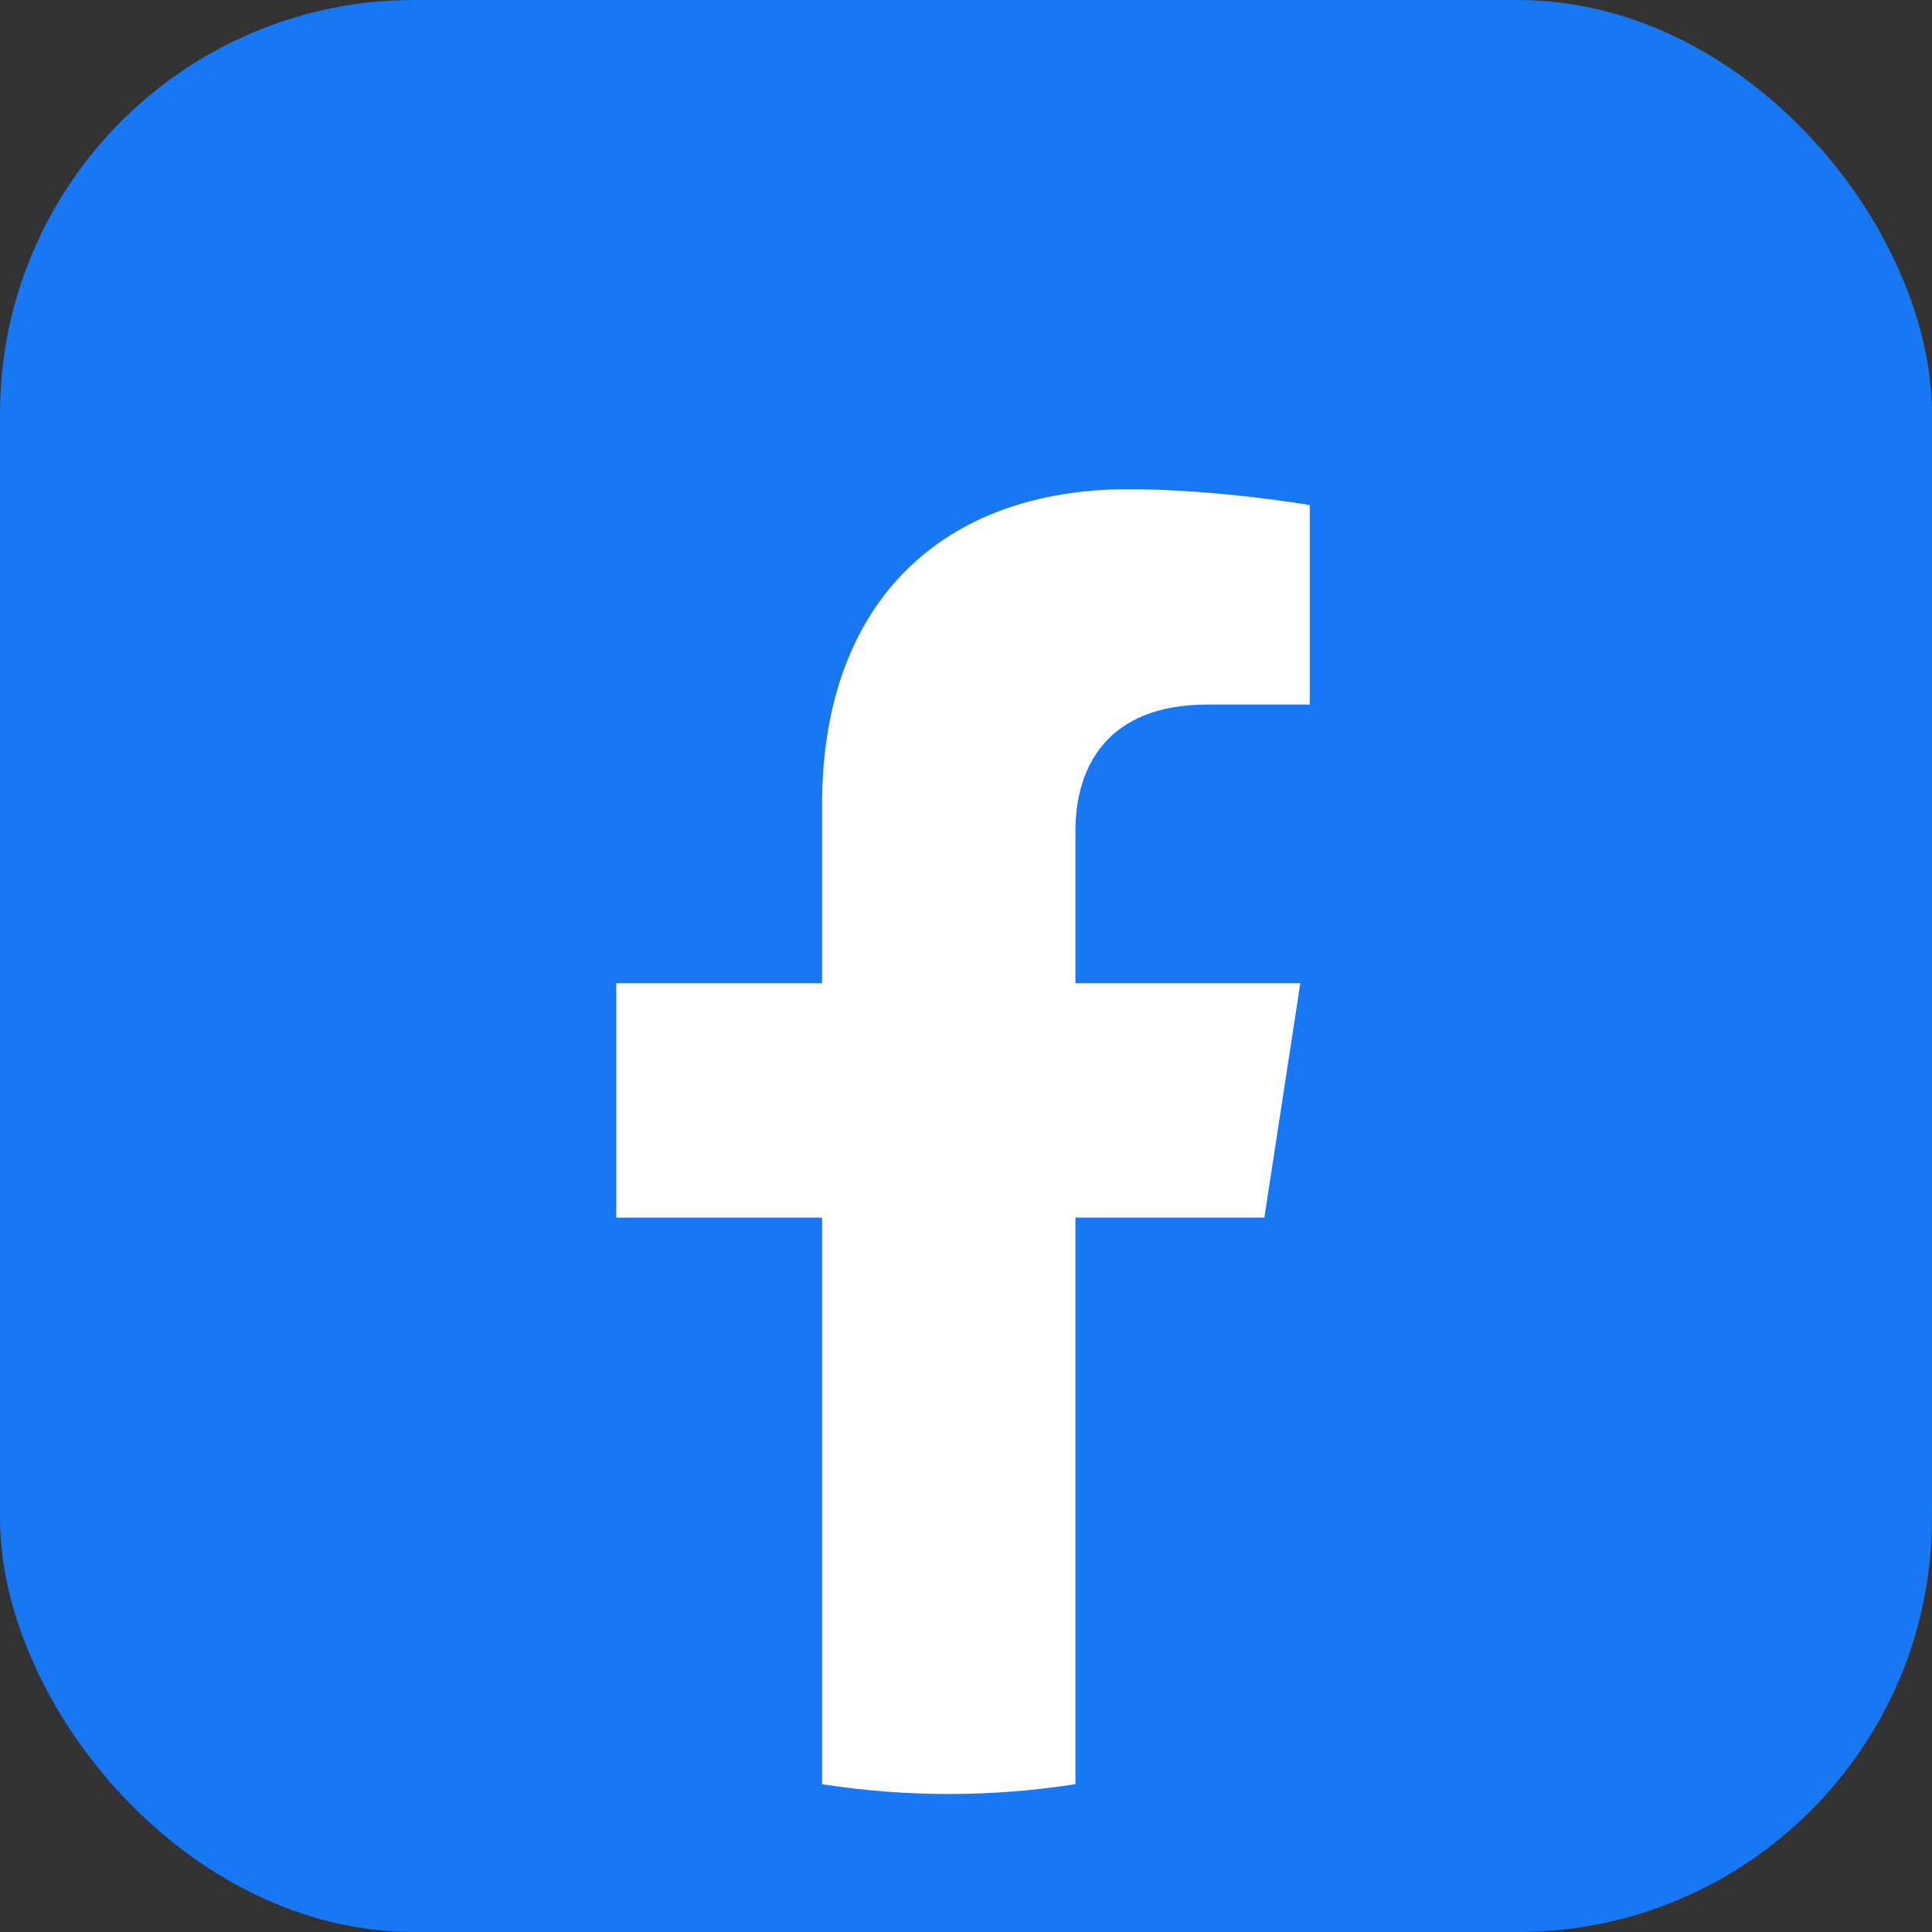
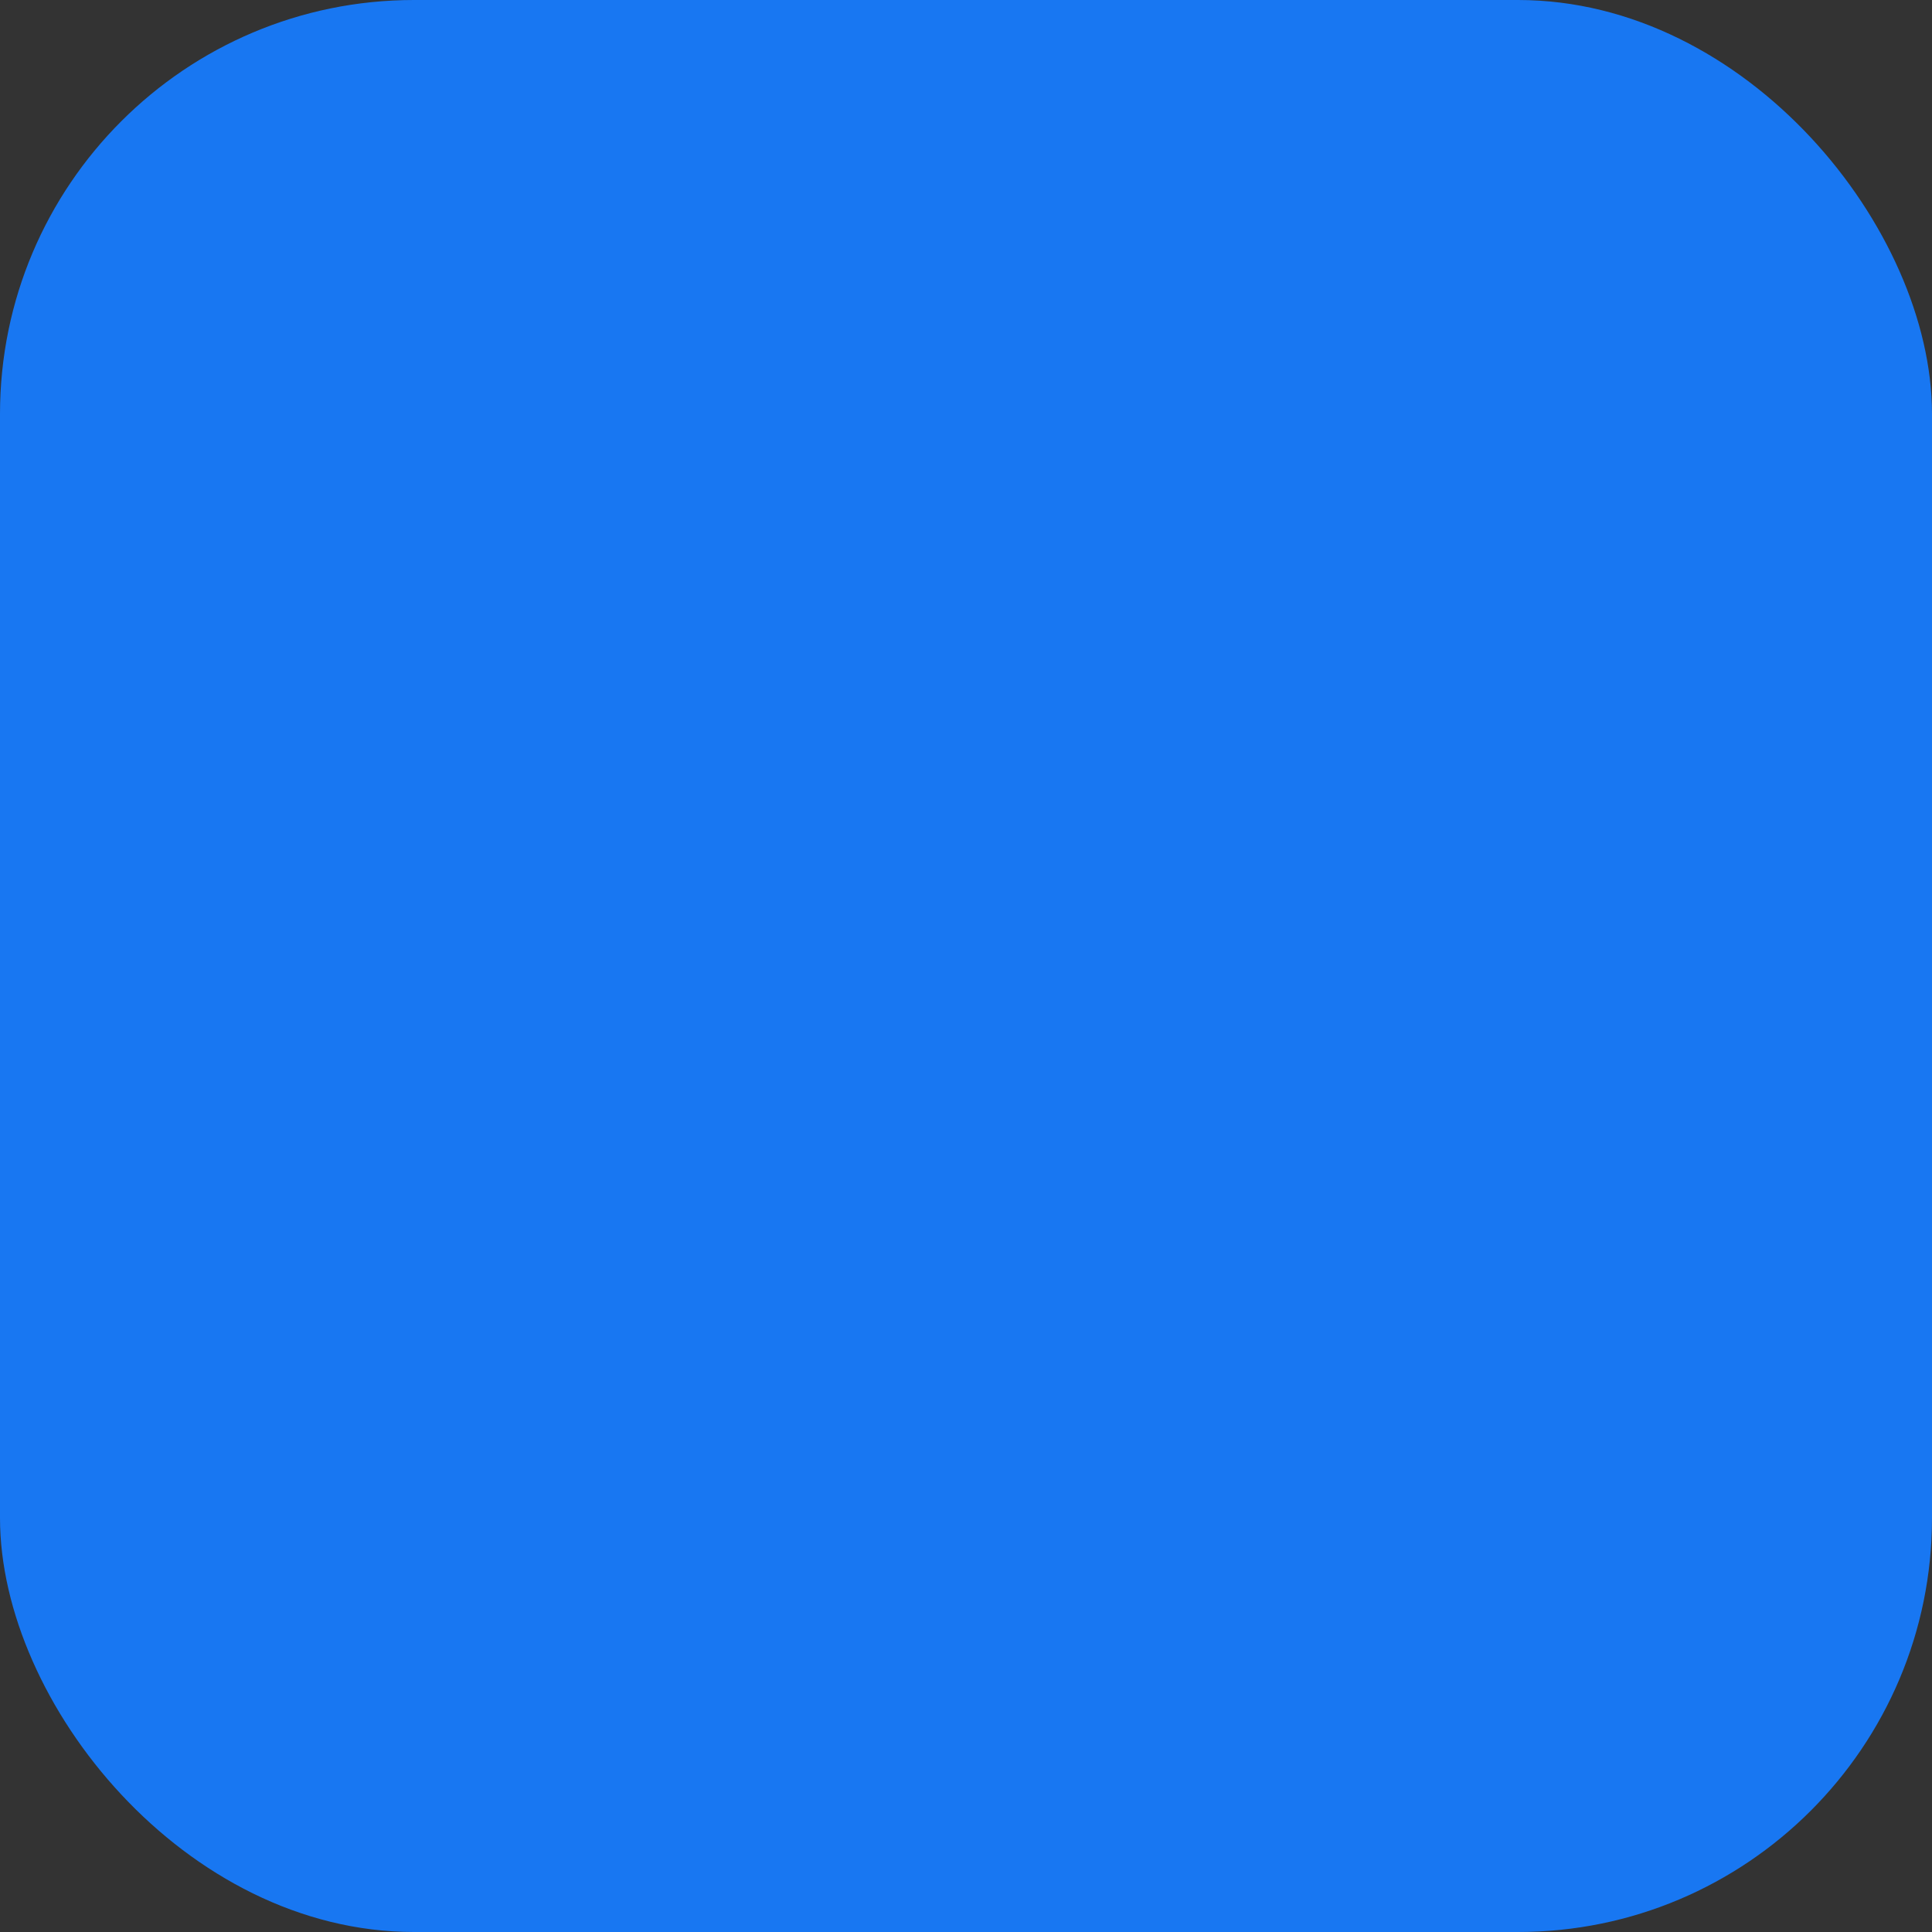
<svg xmlns="http://www.w3.org/2000/svg" width="56" height="56" viewBox="0 0 56 56" fill="none">
  <rect x="0" y="0" width="56" height="56" fill="#333333" stroke="none" />
  <rect width="56" height="56" rx="12" fill="#1877F2" />
  <g clip-path="url(#clip0_1837_20950)">
-     <path d="M51 28.5C51 15.521 40.479 5 27.5 5C14.521 5 4 15.521 4 28.5C4 40.229 12.594 49.952 23.828 51.715V35.293H17.861V28.5H23.828V23.323C23.828 17.433 27.337 14.18 32.704 14.18C35.275 14.18 37.965 14.639 37.965 14.639V20.422H35.002C32.083 20.422 31.172 22.233 31.172 24.094V28.5H37.69L36.648 35.293H31.172V51.715C42.406 49.952 51 40.229 51 28.5Z" fill="#1877F2" />
-     <path d="M36.648 35.293L37.69 28.5H31.172V24.094C31.172 22.235 32.083 20.422 35.002 20.422H37.965V14.639C37.965 14.639 35.276 14.18 32.704 14.18C27.337 14.18 23.828 17.433 23.828 23.323V28.5H17.861V35.293H23.828V51.715C26.261 52.095 28.739 52.095 31.172 51.715V35.293H36.648Z" fill="white" />
-   </g>
+     </g>
  <defs>
    <clipPath id="clip0_1837_20950">
-       <rect width="47" height="47" fill="white" transform="translate(4 5)" />
-     </clipPath>
+       </clipPath>
  </defs>
</svg>